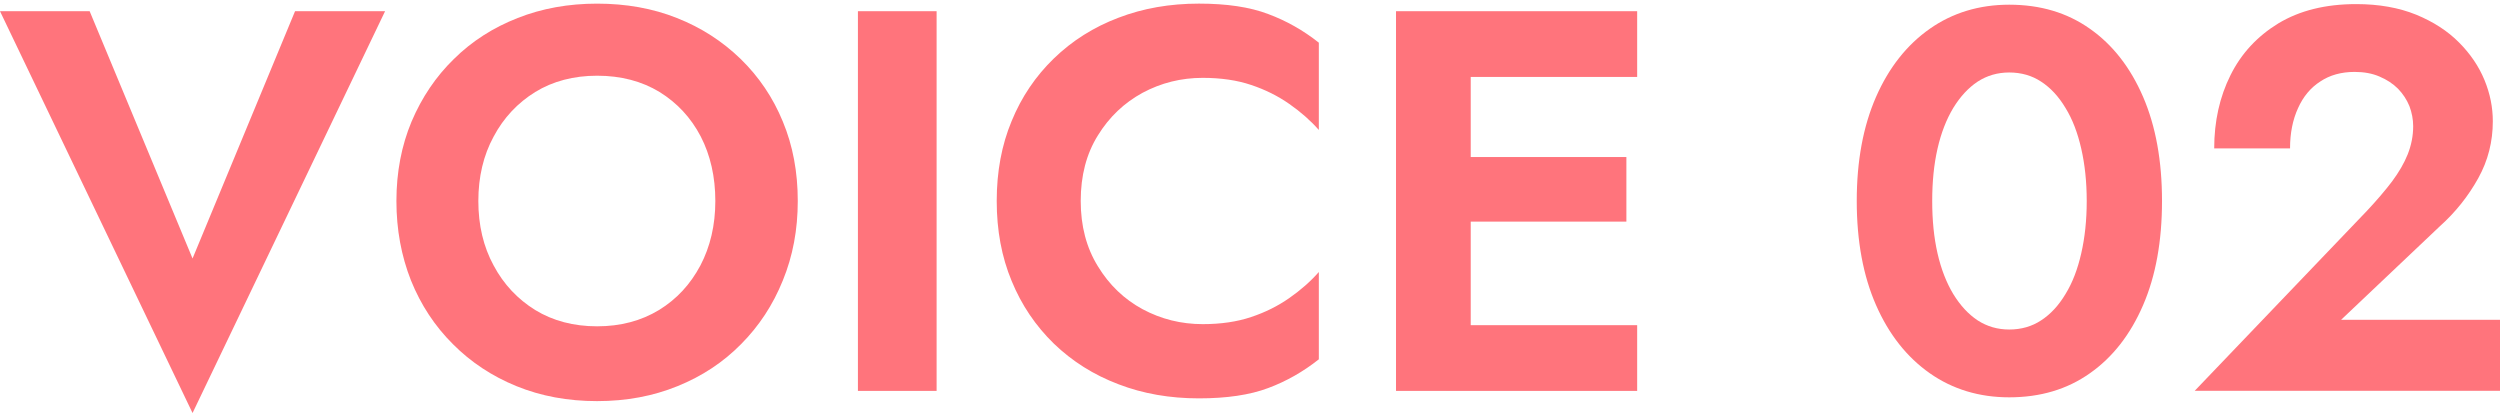
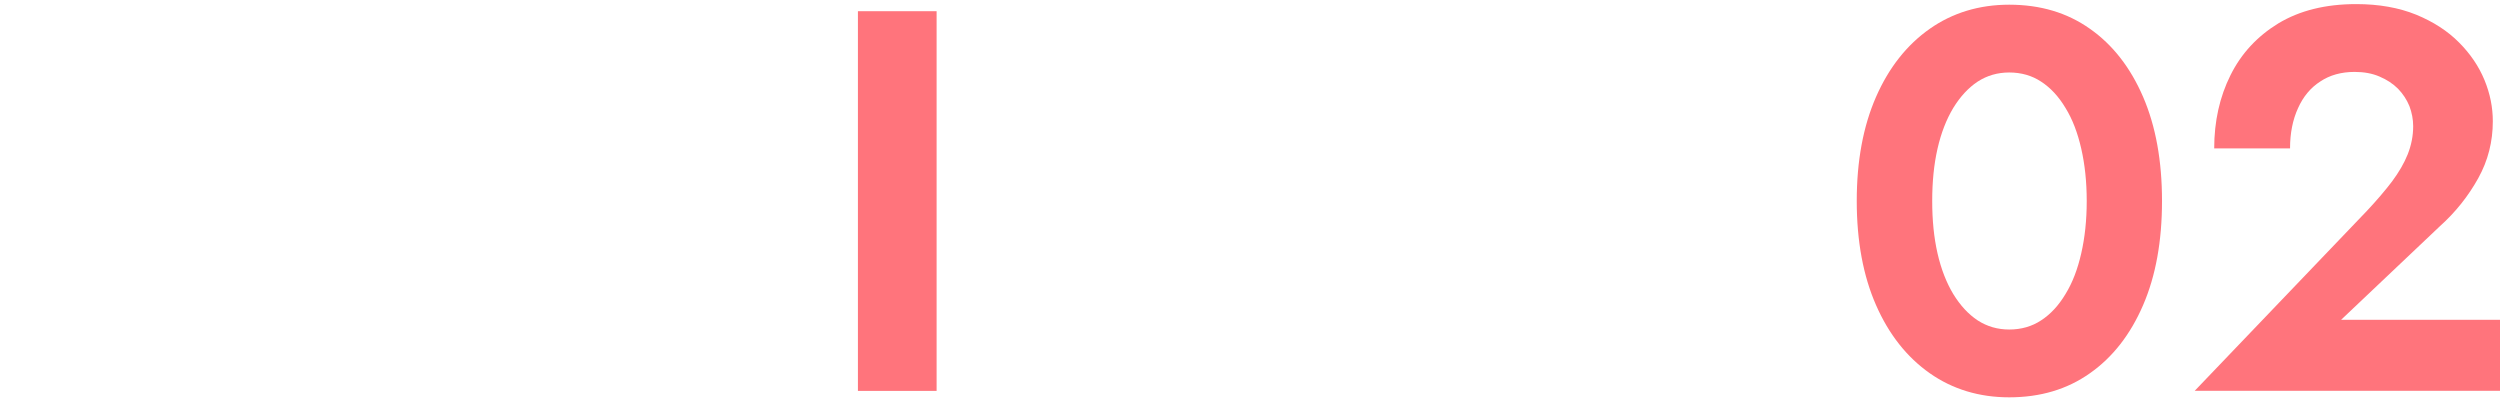
<svg xmlns="http://www.w3.org/2000/svg" version="1.1" id="レイヤー_1" x="0px" y="0px" width="240px" height="40px" viewBox="0 0 240 40" style="enable-background:new 0 0 240 40;" xml:space="preserve">
  <style type="text/css">

	.st0{fill:#FF747C;}

</style>
  <g>
-     <polygon class="st0" points="28.325,1.076 36.968,1.076 18.484,39.65 0,1.076 8.606,1.076 18.484,24.816  " />
-     <path class="st0" d="M39.51,11.671c0.98-2.307,2.324-4.312,4.067-6.01c1.725-1.707,3.776-3.015,6.118-3.932   c2.343-0.926,4.885-1.38,7.627-1.38c2.777,0,5.338,0.454,7.662,1.38c2.324,0.917,4.357,2.225,6.119,3.932   c1.742,1.697,3.104,3.703,4.049,6.01c0.962,2.306,1.434,4.848,1.434,7.626c0,2.741-0.472,5.283-1.434,7.626   c-0.944,2.342-2.288,4.385-4.014,6.119c-1.706,1.733-3.74,3.077-6.1,4.03c-2.343,0.953-4.903,1.435-7.717,1.435   c-2.814,0-5.393-0.481-7.735-1.435s-4.376-2.297-6.101-4.03c-1.743-1.734-3.087-3.777-4.031-6.119   c-0.926-2.343-1.398-4.885-1.398-7.626C38.057,16.519,38.547,13.977,39.51,11.671 M47.39,25.488   c0.962,1.807,2.306,3.231,3.995,4.276c1.688,1.034,3.686,1.562,5.938,1.562c2.251,0,4.23-0.527,5.937-1.562   c1.707-1.045,3.015-2.47,3.977-4.276c0.944-1.798,1.435-3.867,1.435-6.191s-0.473-4.395-1.398-6.191   c-0.943-1.807-2.27-3.232-3.958-4.276c-1.707-1.035-3.704-1.562-5.991-1.562c-2.252,0-4.249,0.526-5.938,1.562   c-1.689,1.044-3.033,2.47-3.995,4.276c-0.98,1.797-1.471,3.867-1.471,6.191S46.409,23.69,47.39,25.488" />
    <rect x="82.36" y="1.076" class="st0" width="7.554" height="36.45" />
-     <path class="st0" d="M105.401,25.57c1.09,1.788,2.524,3.159,4.285,4.112c1.779,0.953,3.704,1.435,5.774,1.435   c1.742,0,3.305-0.228,4.648-0.682c1.361-0.453,2.56-1.053,3.667-1.824c1.09-0.763,2.034-1.589,2.833-2.497v8.38   c-1.489,1.18-3.123,2.115-4.866,2.76c-1.762,0.663-3.977,0.989-6.646,0.989c-2.778,0-5.356-0.444-7.717-1.353   c-2.379-0.898-4.448-2.206-6.21-3.903c-1.743-1.698-3.104-3.704-4.049-6.01c-0.962-2.307-1.435-4.866-1.435-7.681   s0.473-5.375,1.435-7.681c0.944-2.306,2.306-4.312,4.049-6.001c1.762-1.707,3.831-3.014,6.21-3.913   c2.36-0.907,4.938-1.353,7.717-1.353c2.669,0,4.884,0.327,6.646,0.999c1.743,0.645,3.377,1.57,4.866,2.751v8.379   c-0.799-0.907-1.743-1.733-2.833-2.496c-1.107-0.772-2.306-1.371-3.667-1.825c-1.344-0.454-2.906-0.681-4.648-0.681   c-2.07,0-3.995,0.481-5.774,1.435c-1.761,0.962-3.195,2.314-4.285,4.085c-1.107,1.771-1.652,3.867-1.652,6.301   C103.749,21.693,104.294,23.781,105.401,25.57" />
-     <path class="st0" d="M141.189,37.526h-7.172V1.076h7.172V37.526z M138.793,1.076h18.375v6.31h-18.375V1.076z M138.793,15.075h17.34   v6.2h-17.34V15.075z M138.793,31.217h18.375v6.31h-18.375V31.217z" />
    <path class="st0" d="M180.1,9.301c1.234-2.813,2.96-4.993,5.156-6.536c2.197-1.543,4.758-2.315,7.627-2.315   c2.995,0,5.574,0.772,7.753,2.315c2.196,1.543,3.886,3.723,5.102,6.536c1.217,2.824,1.815,6.146,1.815,9.996   c0,3.849-0.599,7.181-1.815,9.995c-1.216,2.814-2.905,4.993-5.102,6.537c-2.179,1.543-4.758,2.314-7.753,2.314   c-2.869,0-5.43-0.771-7.627-2.314c-2.196-1.544-3.922-3.723-5.156-6.537s-1.852-6.146-1.852-9.995   C178.248,15.447,178.865,12.125,180.1,9.301 M186.001,24.317c0.345,1.516,0.854,2.814,1.507,3.903   c0.672,1.099,1.453,1.943,2.342,2.533c0.908,0.59,1.925,0.881,3.033,0.881c1.144,0,2.179-0.291,3.068-0.881   c0.907-0.59,1.688-1.435,2.342-2.533c0.672-1.089,1.162-2.388,1.508-3.903c0.345-1.508,0.525-3.178,0.525-5.021   s-0.181-3.514-0.525-5.021c-0.346-1.517-0.836-2.814-1.508-3.904c-0.653-1.098-1.435-1.942-2.342-2.532   c-0.89-0.591-1.925-0.881-3.068-0.881c-1.108,0-2.125,0.29-3.033,0.881c-0.889,0.59-1.67,1.435-2.342,2.532   c-0.653,1.09-1.162,2.388-1.507,3.904c-0.345,1.507-0.509,3.178-0.509,5.021S185.656,22.81,186.001,24.317" />
    <path class="st0" d="M227.235,20.231c0.944-1.008,1.743-1.942,2.397-2.805c0.653-0.881,1.161-1.743,1.506-2.605   c0.346-0.872,0.527-1.771,0.527-2.706c0-0.662-0.127-1.307-0.363-1.934c-0.254-0.617-0.617-1.171-1.09-1.661   c-0.49-0.49-1.089-0.881-1.779-1.171c-0.689-0.3-1.488-0.445-2.396-0.445c-1.271,0-2.379,0.309-3.286,0.917   c-0.927,0.59-1.652,1.462-2.143,2.569c-0.509,1.116-0.763,2.396-0.763,3.858h-7.281c0-2.605,0.526-4.948,1.562-7.026   c1.035-2.089,2.578-3.741,4.594-4.976c2.052-1.234,4.521-1.852,7.48-1.852c2.179,0,4.104,0.345,5.756,1.017   c1.652,0.681,3.015,1.562,4.104,2.66c1.09,1.089,1.907,2.297,2.451,3.613c0.545,1.325,0.8,2.642,0.8,3.958   c0,1.942-0.455,3.768-1.398,5.465c-0.944,1.698-2.161,3.25-3.704,4.63l-9.46,8.961H240v6.818h-29.306L227.235,20.231z" />
  </g>
</svg>